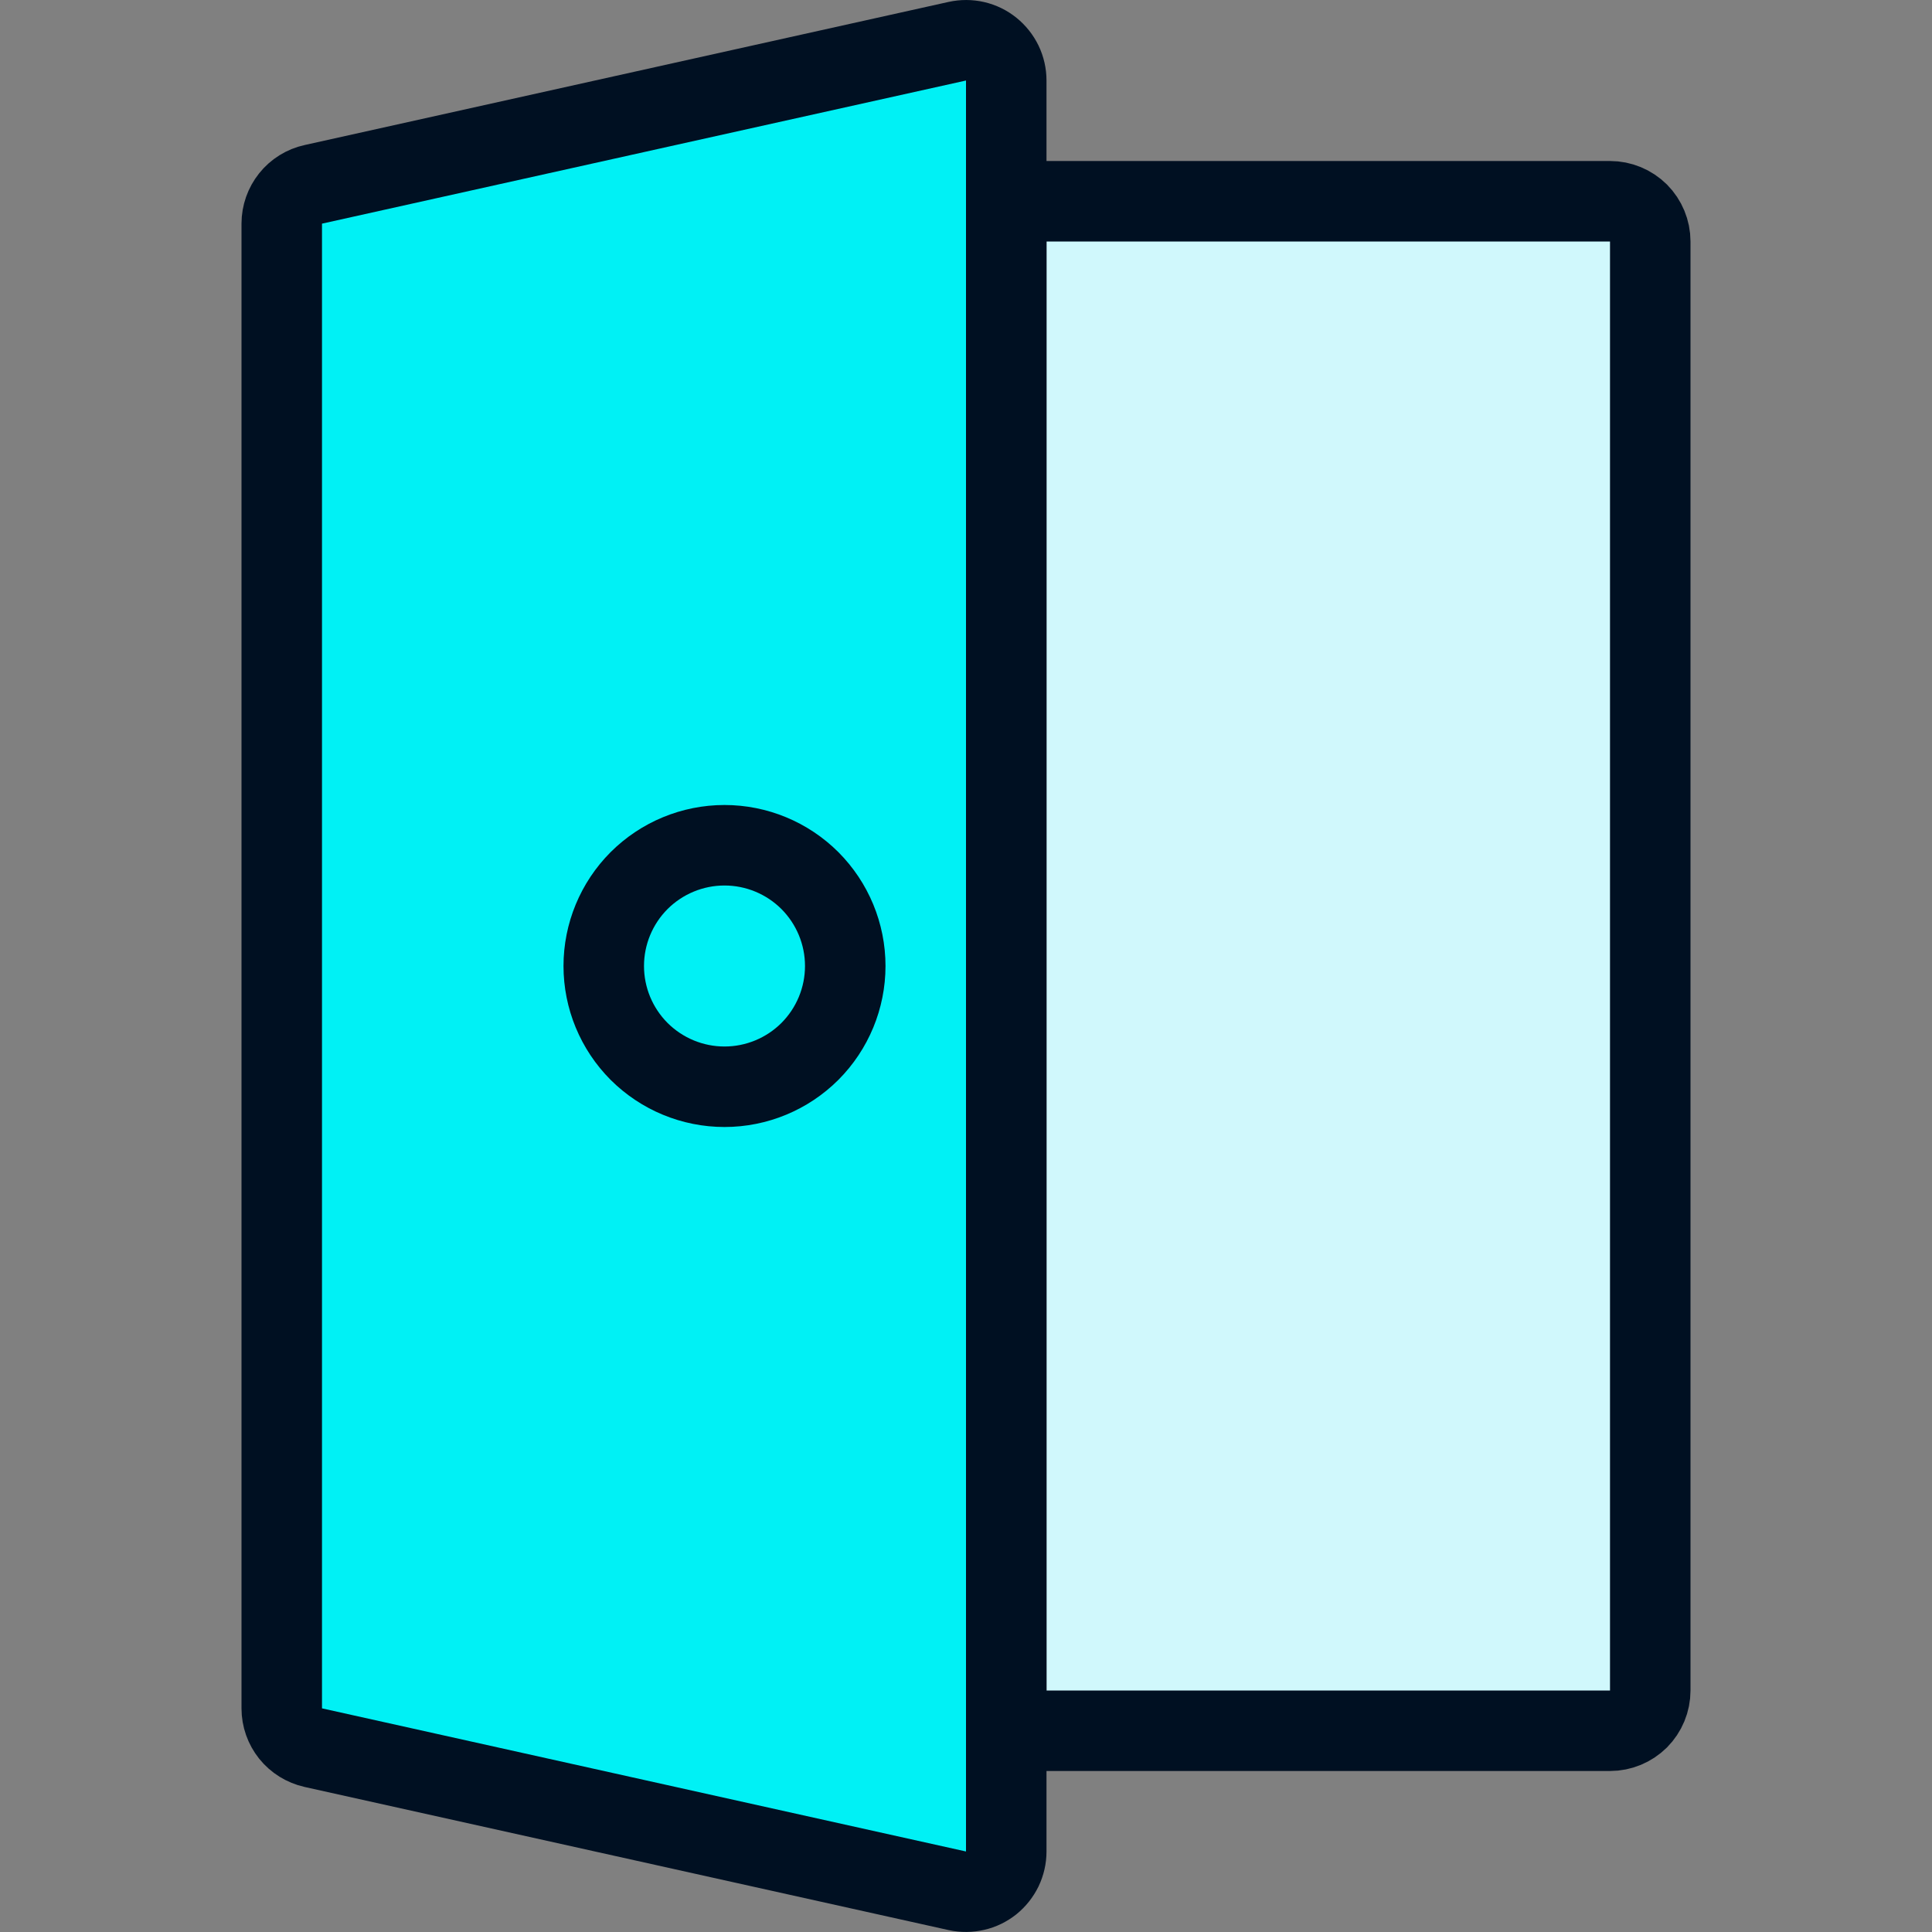
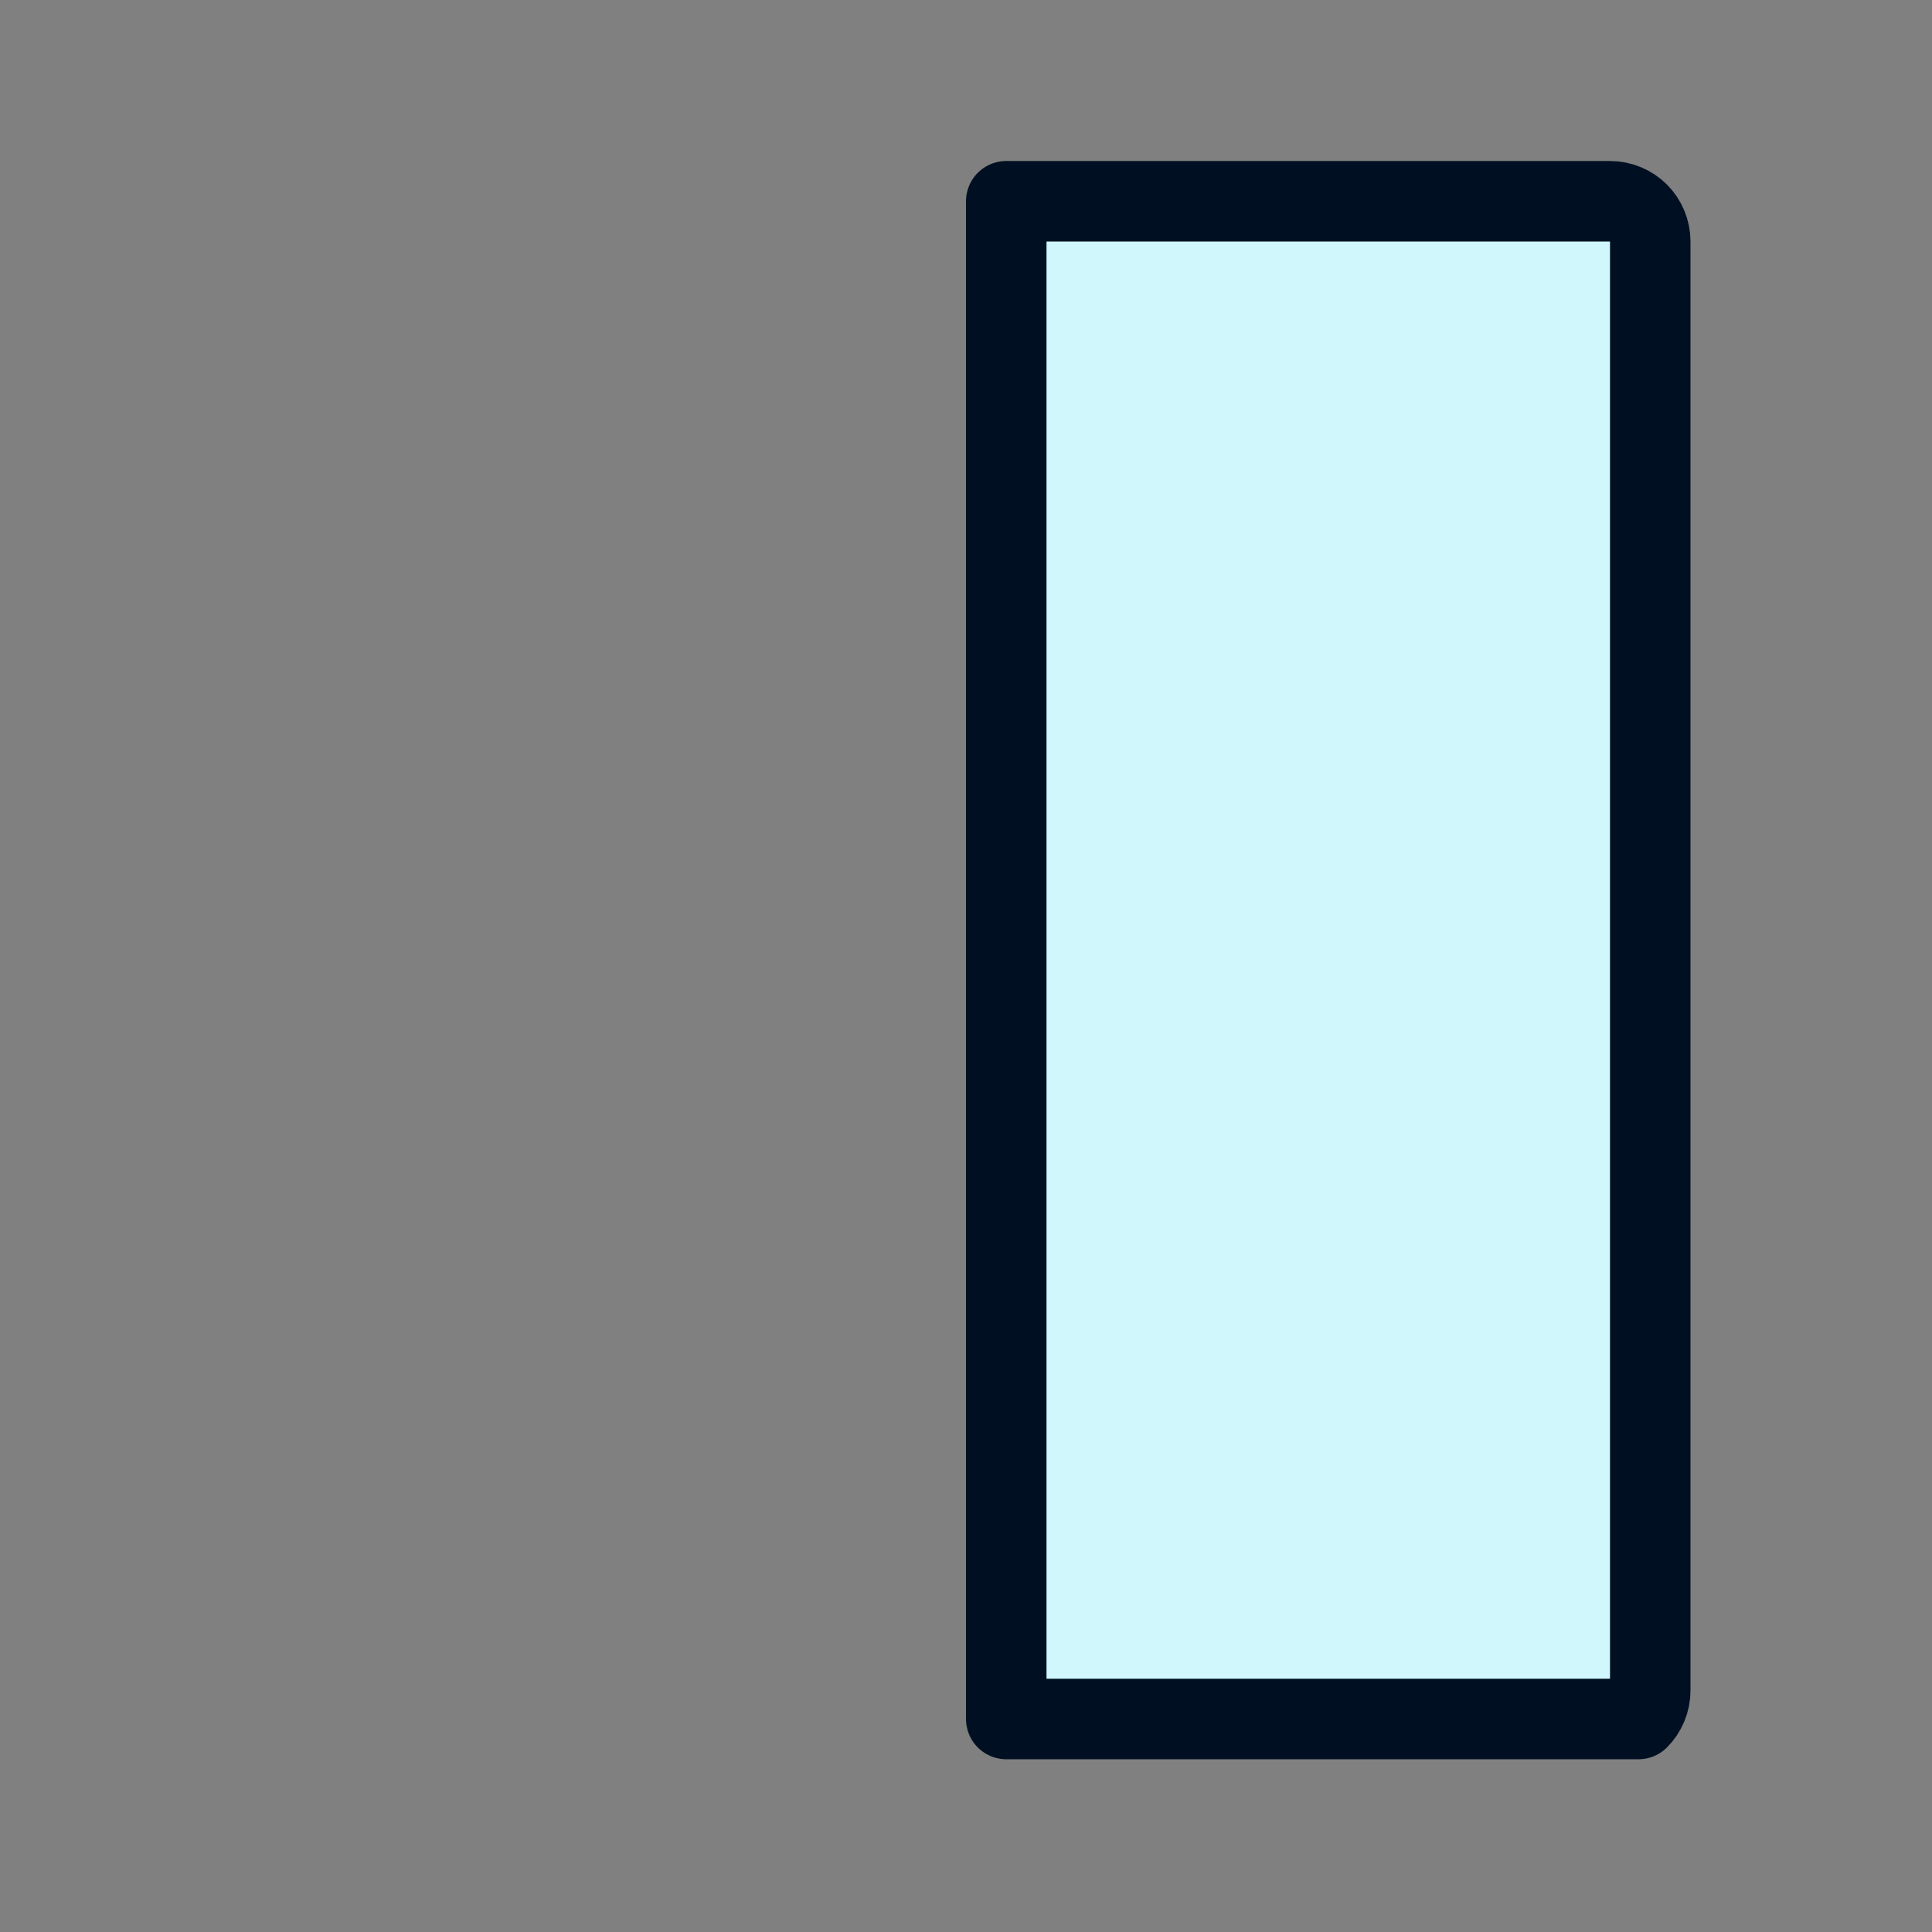
<svg xmlns="http://www.w3.org/2000/svg" width="24" height="24" viewBox="0 0 24 24" fill="none">
  <rect x="0" y="0" width="24" height="24" fill="#808080" stroke="none" />
-   <path d="M12.5 2.5H20C20.133 2.5 20.26 2.553 20.354 2.646C20.447 2.74 20.5 2.867 20.5 3V21C20.5 21.133 20.447 21.26 20.354 21.354C20.26 21.447 20.133 21.5 20 21.5H12.5V2.5Z" fill="#D0F8FC" stroke="#001022" stroke-linecap="round" stroke-linejoin="round" />
-   <path d="M3.5 21.222C3.5 21.336 3.539 21.446 3.61 21.535C3.681 21.623 3.781 21.685 3.892 21.71L11.892 23.488C11.965 23.504 12.041 23.503 12.114 23.486C12.187 23.47 12.255 23.436 12.313 23.39C12.371 23.343 12.418 23.283 12.451 23.216C12.483 23.148 12.5 23.075 12.5 23V1C12.5 0.925 12.483 0.851 12.451 0.784C12.418 0.716 12.371 0.657 12.313 0.61C12.255 0.563 12.187 0.53 12.114 0.513C12.041 0.496 11.965 0.496 11.892 0.512L3.892 2.29C3.781 2.314 3.681 2.376 3.61 2.465C3.539 2.554 3.5 2.664 3.5 2.778V21.222Z" fill="#00F1F5" />
-   <path d="M7.5 1.484L3.892 2.284C3.781 2.309 3.681 2.371 3.61 2.459C3.539 2.548 3.5 2.659 3.5 2.772V21.218C3.5 21.332 3.539 21.443 3.61 21.531C3.681 21.62 3.781 21.682 3.892 21.706L7.5 22.506V1.484Z" fill="#00F1F5" />
-   <path d="M3.5 21.222C3.5 21.336 3.539 21.446 3.61 21.535C3.681 21.623 3.781 21.685 3.892 21.71L11.892 23.488C11.965 23.504 12.041 23.503 12.114 23.486C12.187 23.47 12.255 23.436 12.313 23.39C12.371 23.343 12.418 23.283 12.451 23.216C12.483 23.148 12.5 23.075 12.5 23V1C12.5 0.925 12.483 0.851 12.451 0.784C12.418 0.716 12.371 0.657 12.313 0.61C12.255 0.563 12.187 0.53 12.114 0.513C12.041 0.496 11.965 0.496 11.892 0.512L3.892 2.29C3.781 2.314 3.681 2.376 3.61 2.465C3.539 2.554 3.5 2.664 3.5 2.778V21.222Z" stroke="#001022" stroke-linecap="round" stroke-linejoin="round" />
-   <path d="M7.5 12C7.5 12.398 7.658 12.779 7.939 13.061C8.221 13.342 8.602 13.5 9 13.5C9.398 13.5 9.779 13.342 10.061 13.061C10.342 12.779 10.5 12.398 10.5 12C10.5 11.602 10.342 11.221 10.061 10.939C9.779 10.658 9.398 10.5 9 10.5C8.602 10.5 8.221 10.658 7.939 10.939C7.658 11.221 7.5 11.602 7.5 12Z" fill="#00F1F5" stroke="#001022" stroke-linecap="round" stroke-linejoin="round" />
+   <path d="M12.5 2.5H20C20.133 2.5 20.26 2.553 20.354 2.646C20.447 2.74 20.5 2.867 20.5 3V21C20.5 21.133 20.447 21.26 20.354 21.354H12.5V2.5Z" fill="#D0F8FC" stroke="#001022" stroke-linecap="round" stroke-linejoin="round" />
</svg>